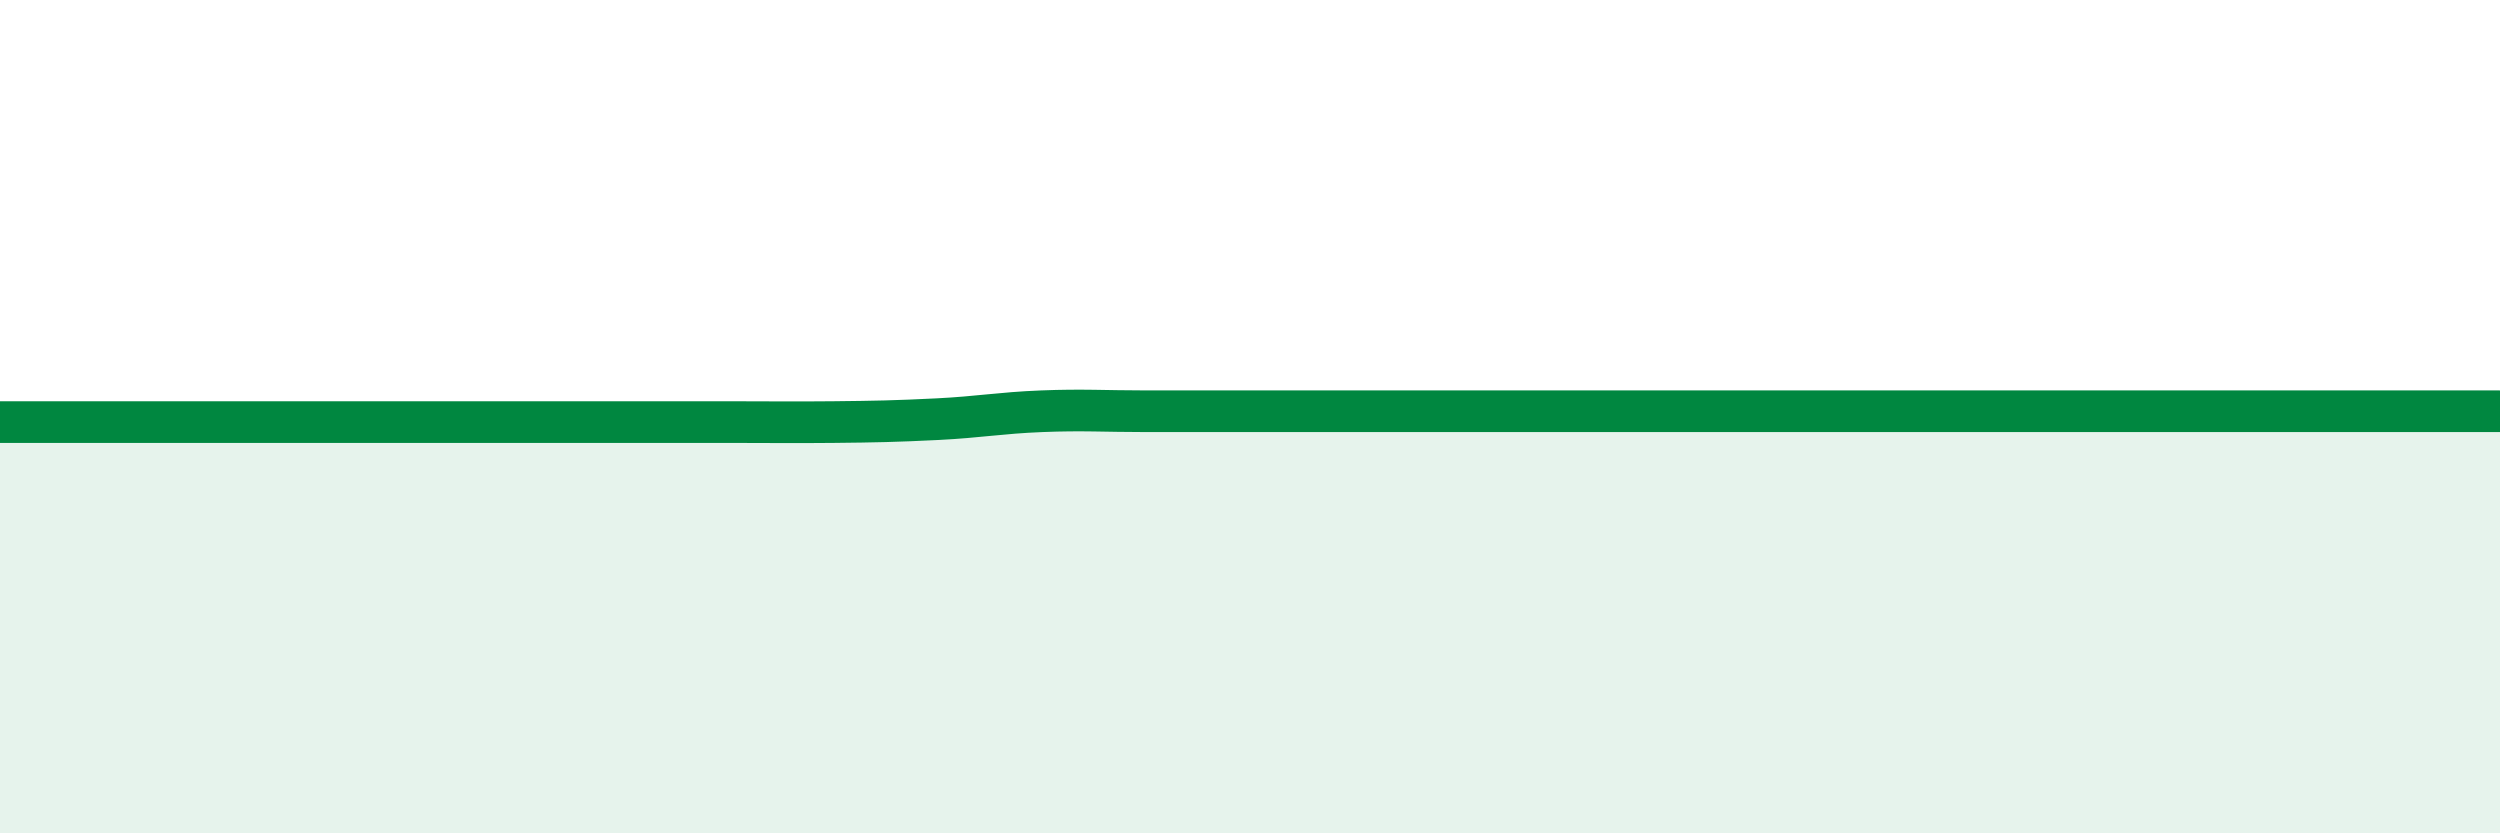
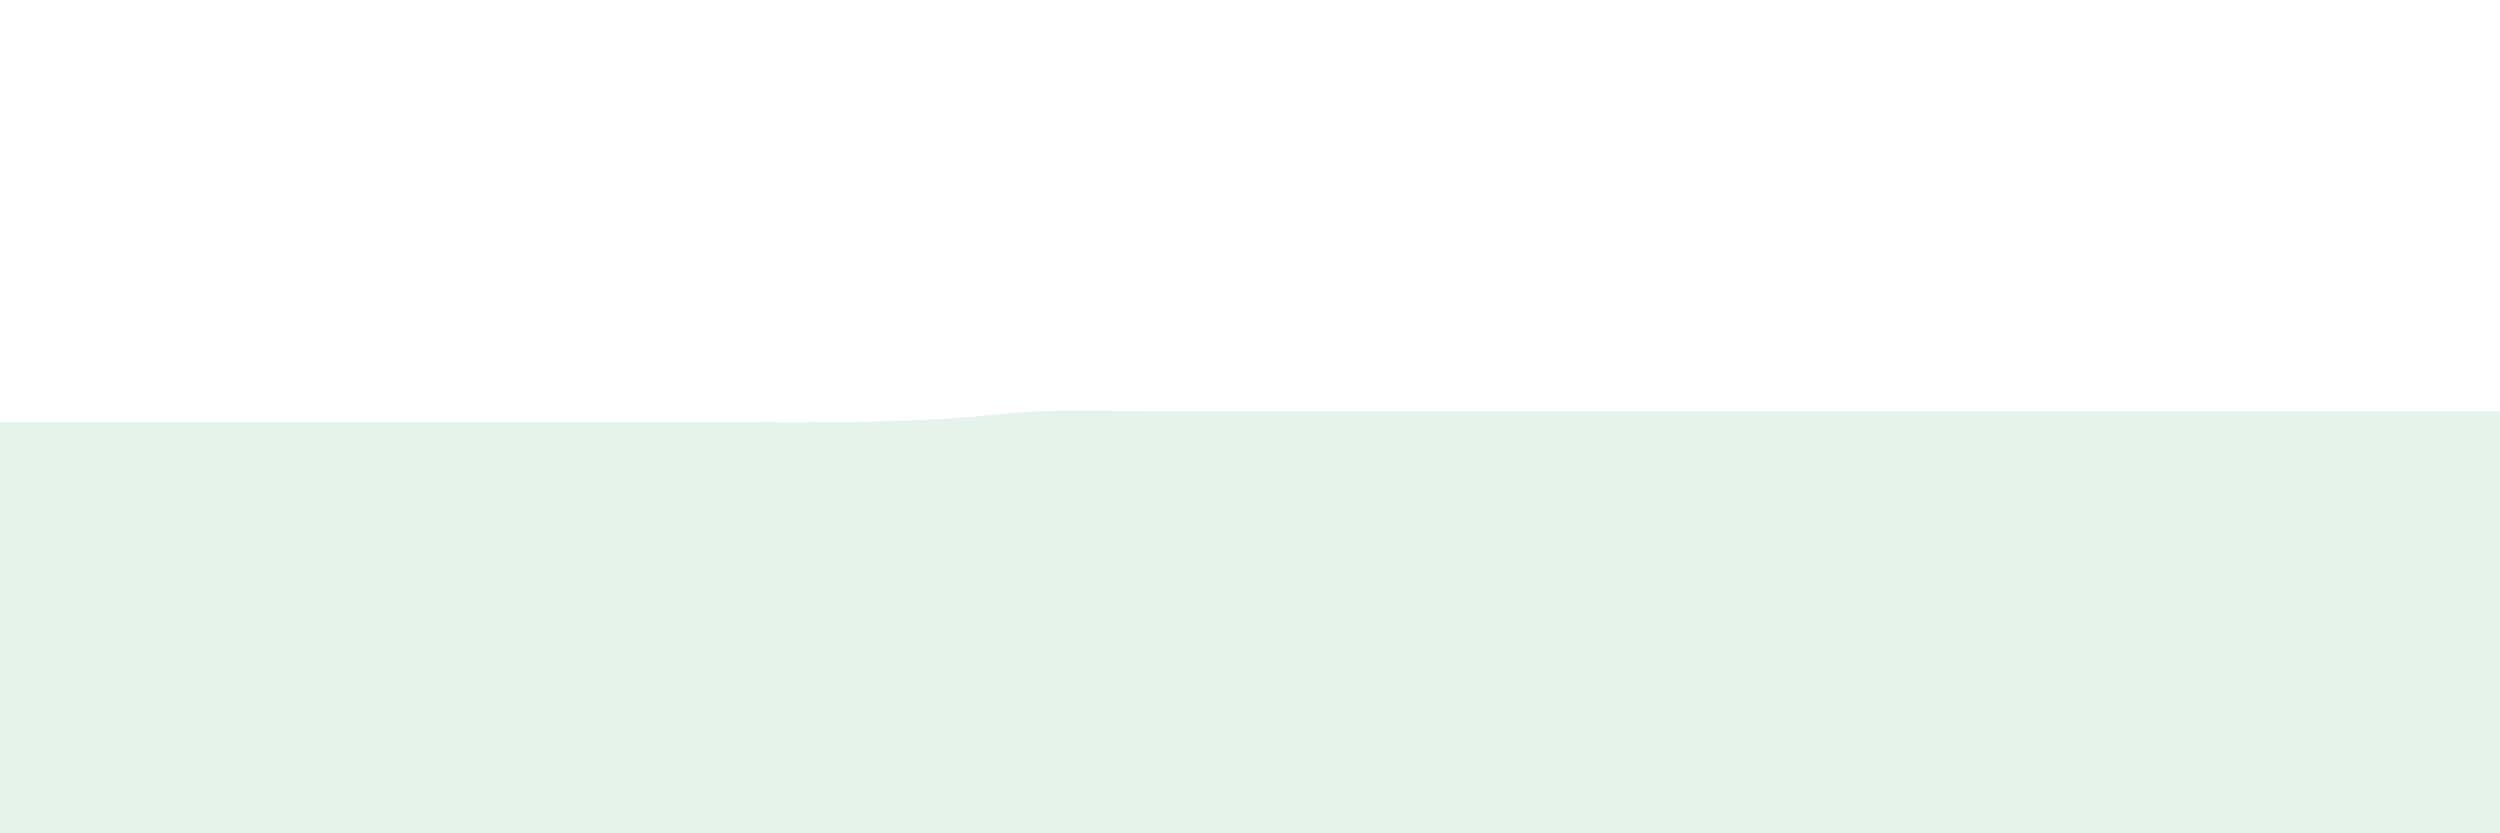
<svg xmlns="http://www.w3.org/2000/svg" width="60" height="20" viewBox="0 0 60 20">
  <path d="M 0,10.13 C 0.5,10.13 1.5,10.13 2.5,10.13 C 3.5,10.13 4,10.13 5,10.13 C 6,10.13 6.5,10.13 7.5,10.13 C 8.5,10.13 9,10.13 10,10.13 C 11,10.13 11.5,10.13 12.5,10.13 C 13.5,10.13 14,10.13 15,10.13 C 16,10.13 16.5,10.13 17.5,10.13 C 18.5,10.13 19,10.14 20,10.13 C 21,10.12 21.5,10.11 22.5,10.06 C 23.5,10.01 24,9.91 25,9.87 C 26,9.83 26.5,9.87 27.5,9.87 C 28.5,9.87 29,9.87 30,9.87 C 31,9.87 31.5,9.87 32.5,9.87 C 33.5,9.87 34,9.87 35,9.87 C 36,9.87 36.5,9.87 37.5,9.87 C 38.5,9.87 39,9.87 40,9.87 C 41,9.87 41.5,9.87 42.5,9.87 C 43.5,9.87 44,9.87 45,9.87 C 46,9.87 46.5,9.87 47.5,9.87 C 48.5,9.87 49,9.87 50,9.87 C 51,9.87 51.5,9.87 52.5,9.87 C 53.5,9.87 54,9.87 55,9.87 C 56,9.87 56.5,9.87 57.5,9.87 C 58.5,9.87 59.5,9.87 60,9.87L60 20L0 20Z" fill="#008740" opacity="0.1" stroke-linecap="round" stroke-linejoin="round" />
-   <path d="M 0,10.13 C 0.5,10.13 1.5,10.13 2.5,10.13 C 3.5,10.13 4,10.13 5,10.13 C 6,10.13 6.5,10.13 7.5,10.13 C 8.5,10.13 9,10.13 10,10.13 C 11,10.13 11.5,10.13 12.5,10.13 C 13.5,10.13 14,10.13 15,10.13 C 16,10.13 16.5,10.13 17.5,10.13 C 18.5,10.13 19,10.14 20,10.13 C 21,10.12 21.5,10.11 22.5,10.06 C 23.5,10.01 24,9.91 25,9.87 C 26,9.83 26.5,9.87 27.5,9.87 C 28.5,9.87 29,9.87 30,9.87 C 31,9.87 31.5,9.87 32.5,9.87 C 33.5,9.87 34,9.87 35,9.87 C 36,9.87 36.5,9.87 37.5,9.87 C 38.5,9.87 39,9.87 40,9.87 C 41,9.87 41.5,9.87 42.5,9.87 C 43.5,9.87 44,9.87 45,9.87 C 46,9.87 46.5,9.87 47.5,9.87 C 48.5,9.87 49,9.87 50,9.87 C 51,9.87 51.5,9.87 52.5,9.87 C 53.5,9.87 54,9.87 55,9.87 C 56,9.87 56.5,9.87 57.5,9.87 C 58.5,9.87 59.5,9.87 60,9.87" stroke="#008740" stroke-width="1" fill="none" stroke-linecap="round" stroke-linejoin="round" />
</svg>